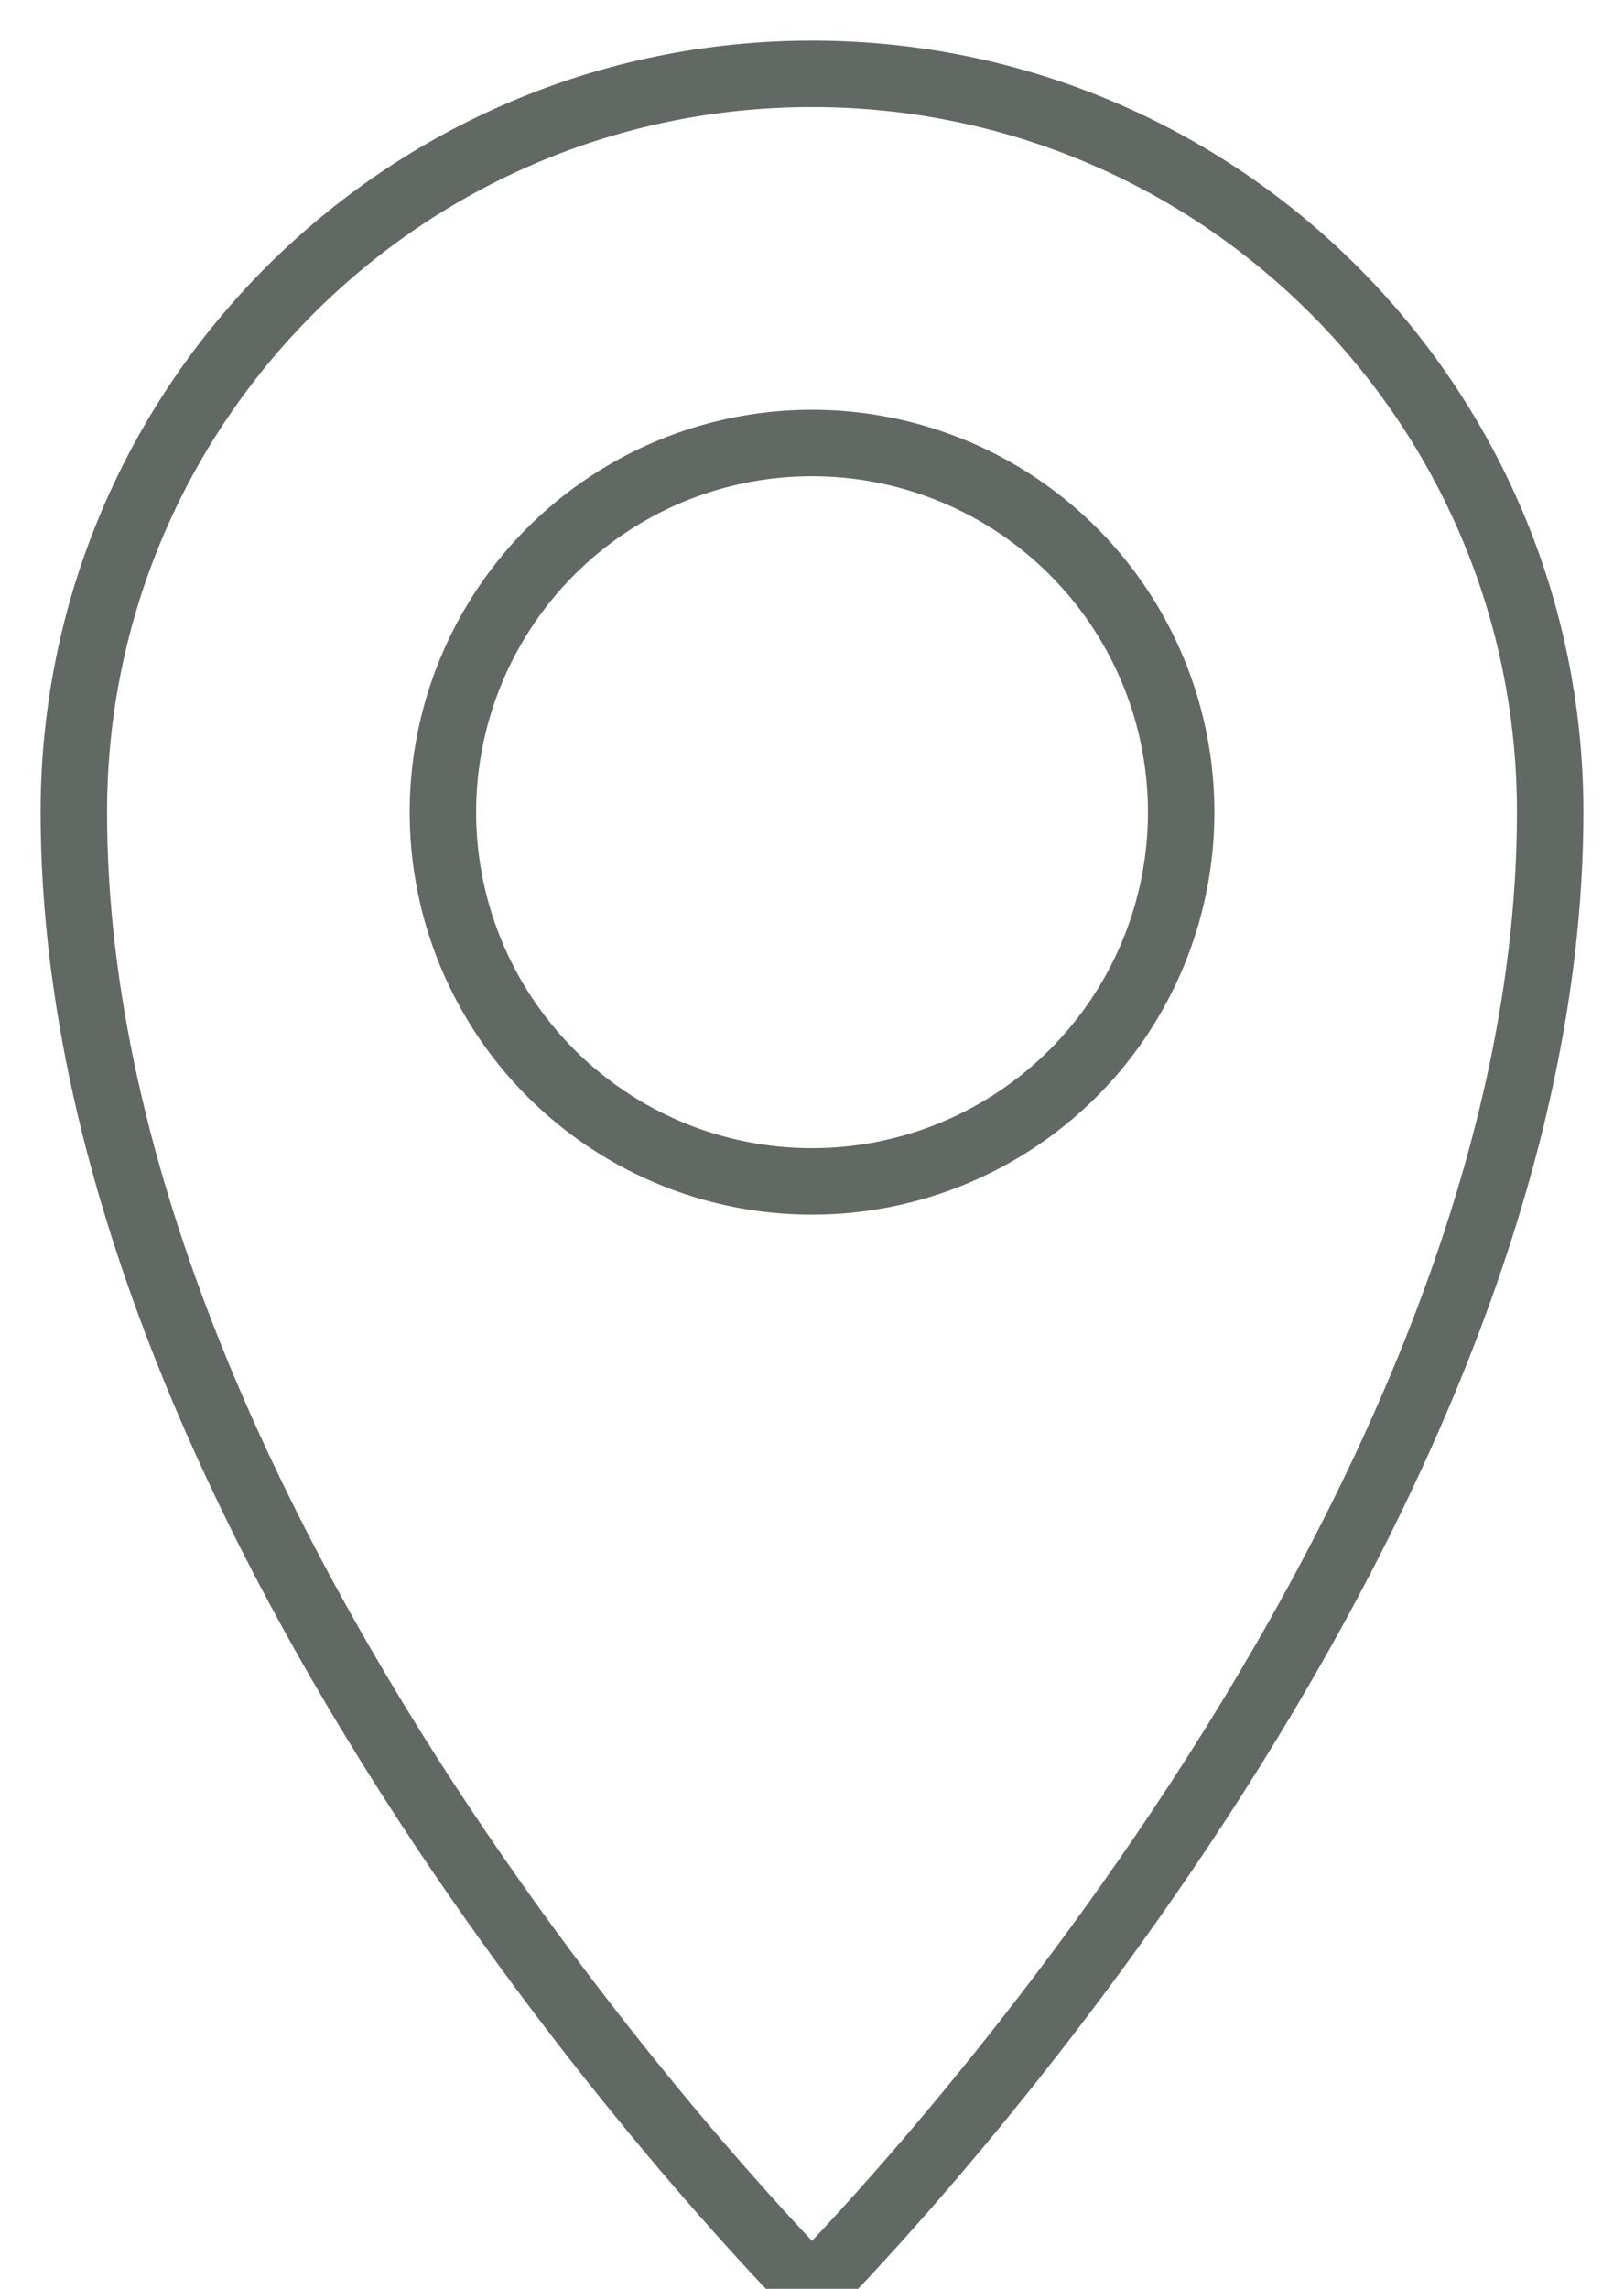
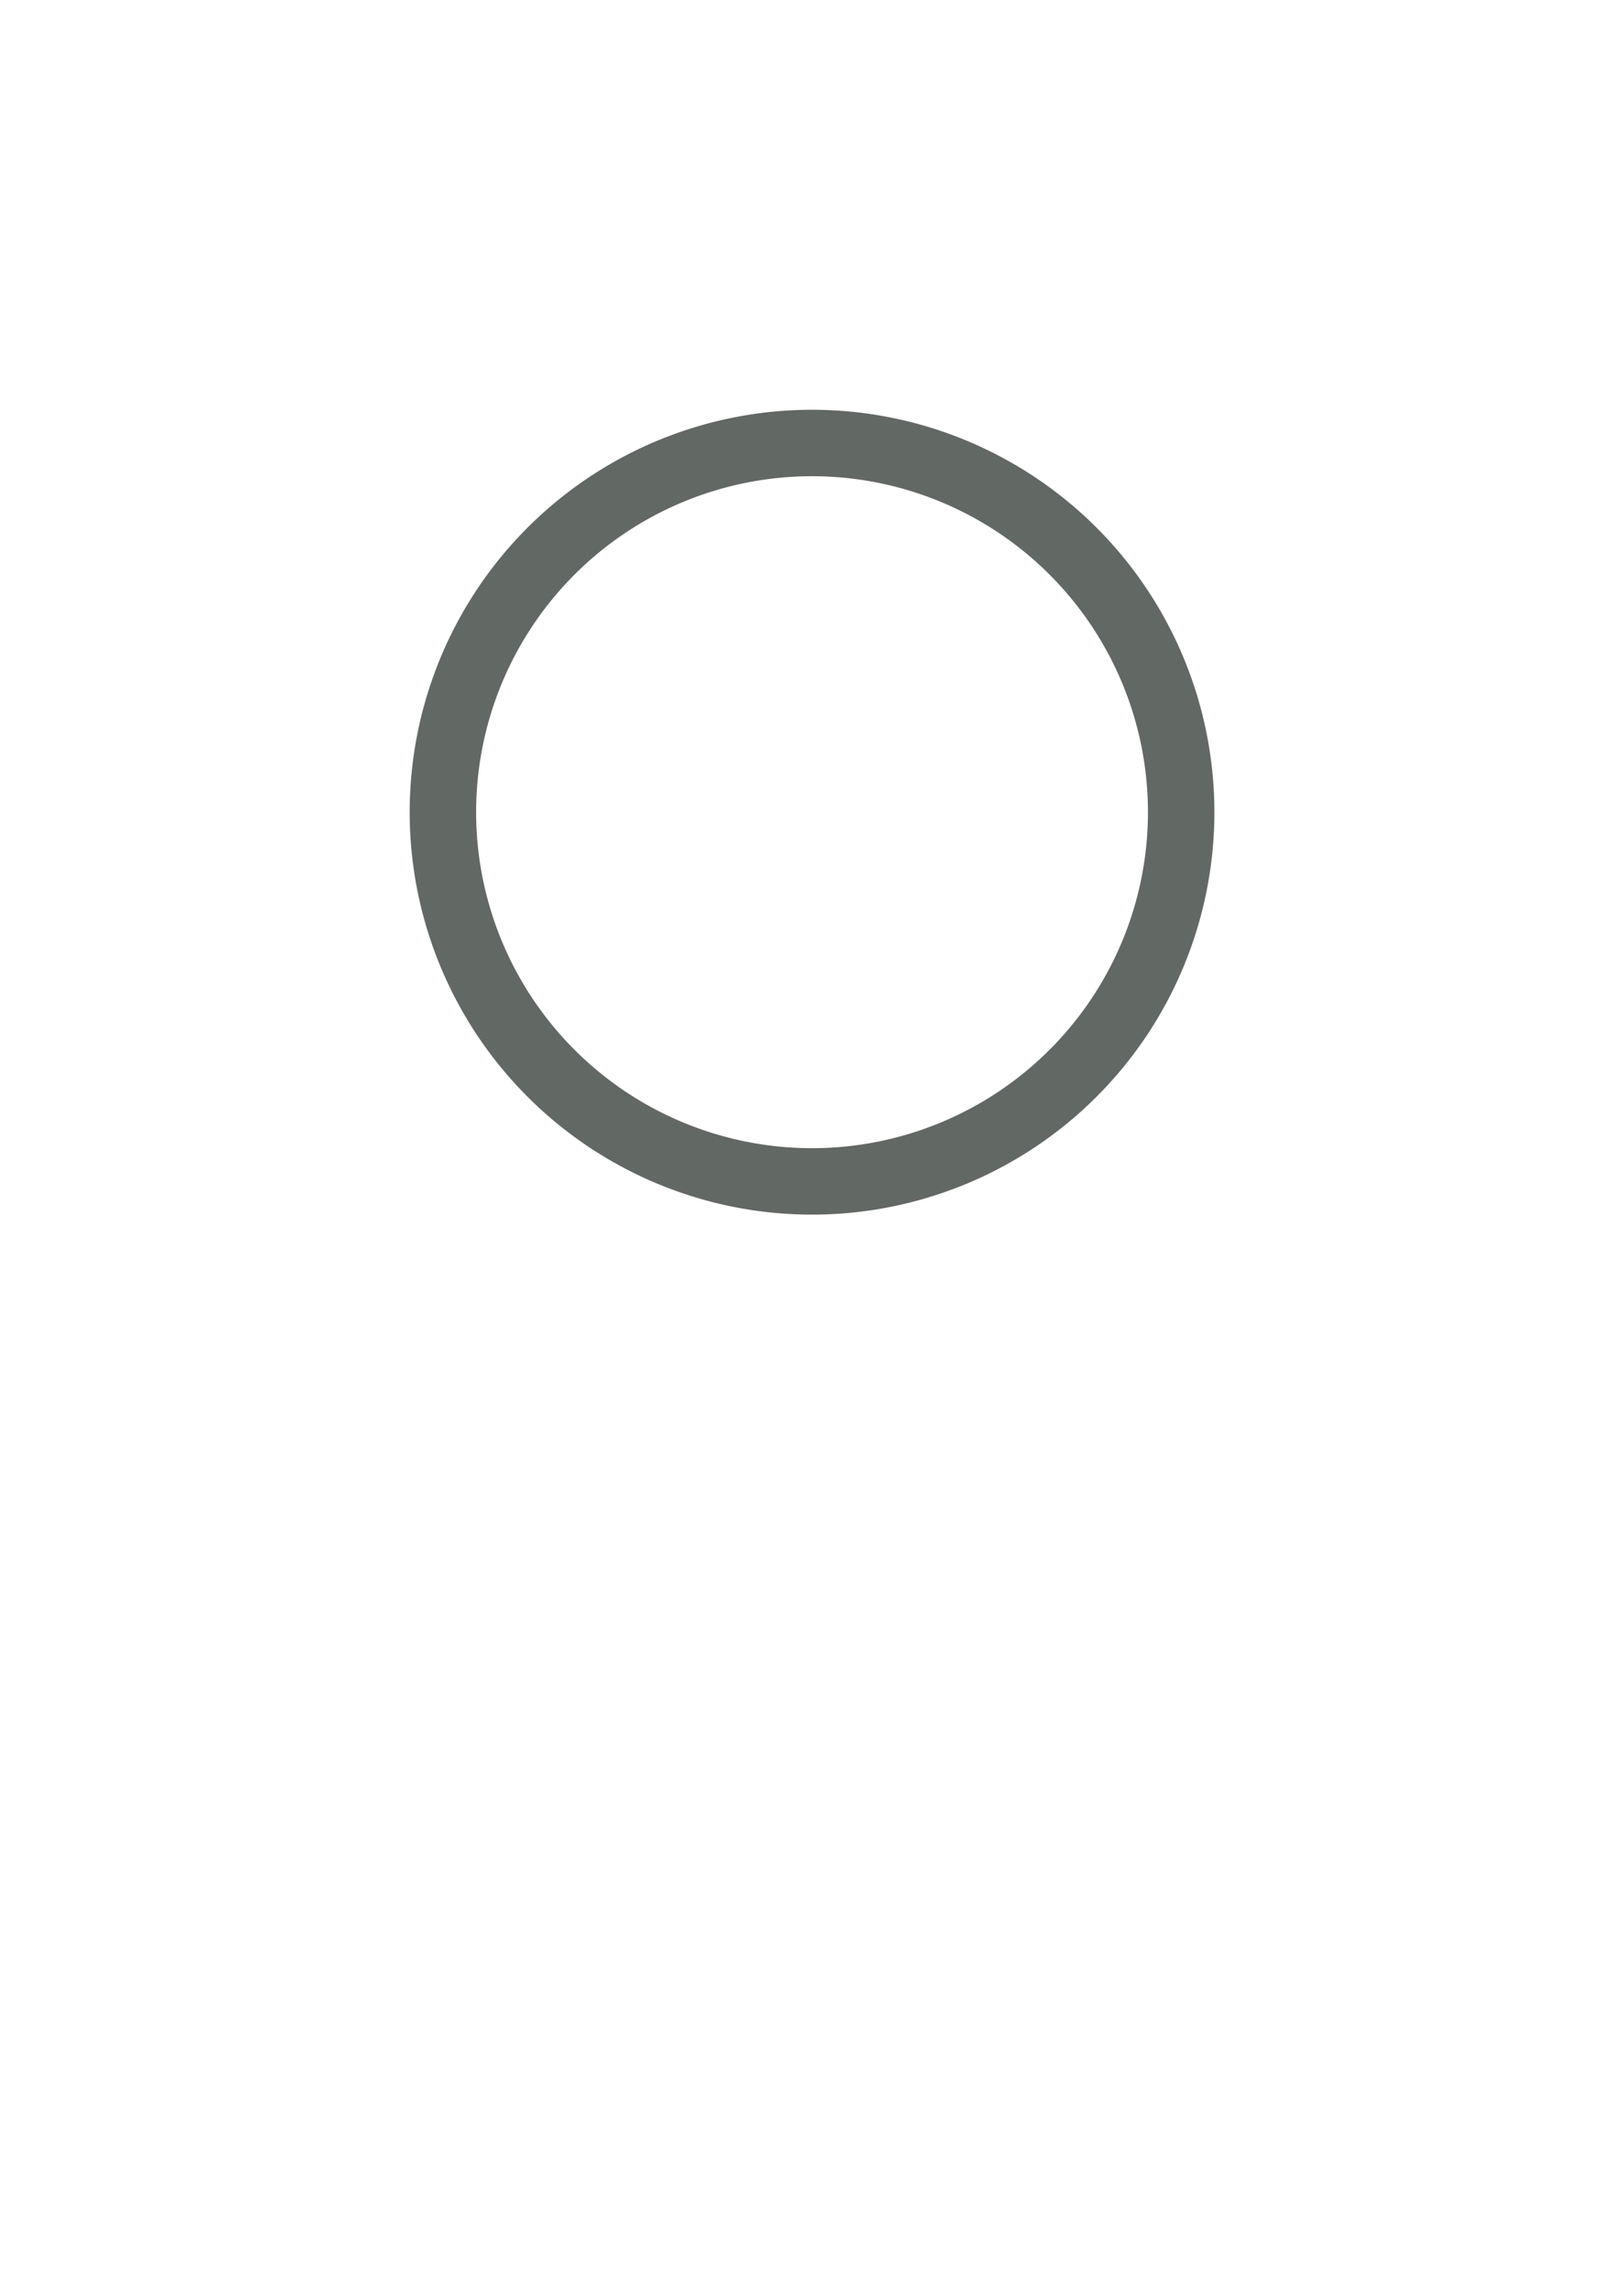
<svg xmlns="http://www.w3.org/2000/svg" width="22" height="31">
  <g stroke="#626864" stroke-width=".9" fill="none" fill-rule="evenodd">
-     <path d="M1 11C1 5.478 5.478 1 11 1c5.524 0 10 4.478 10 10 0 10-10 20-10 20S1 21 1 11z" />
    <path d="M6 11a5 5 0 1110.001.001A5 5 0 016 11z" />
  </g>
</svg>